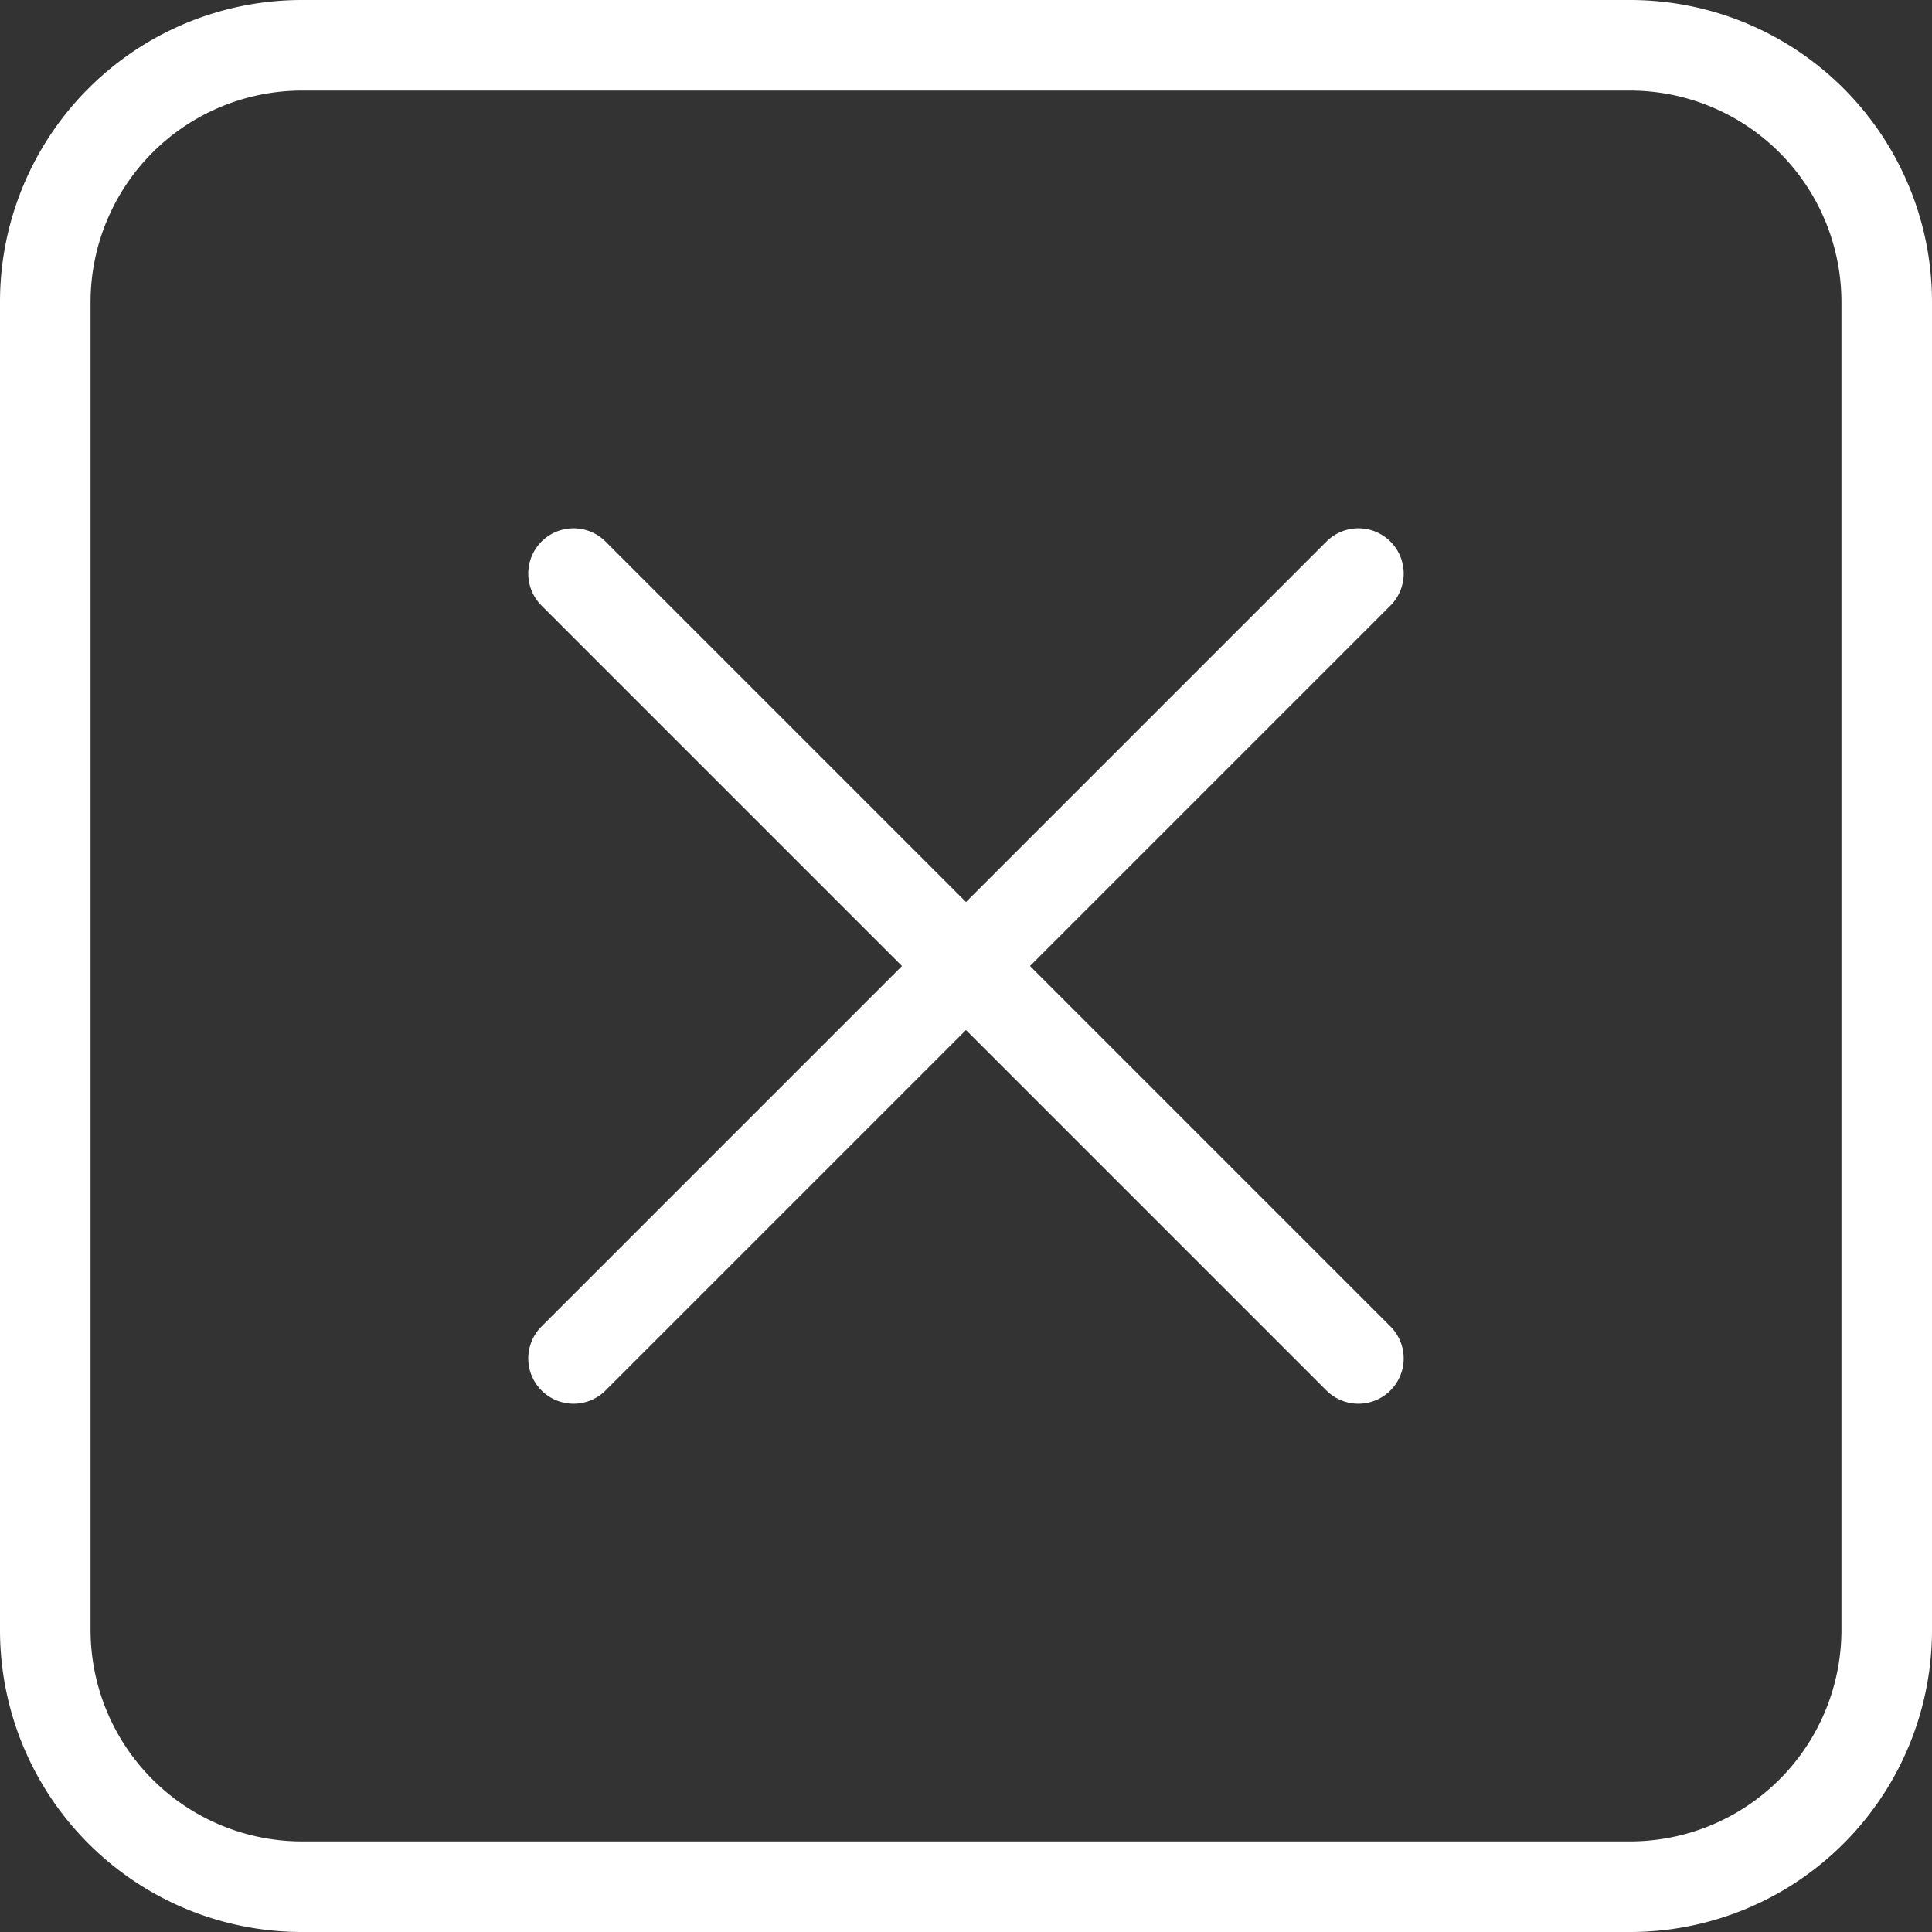
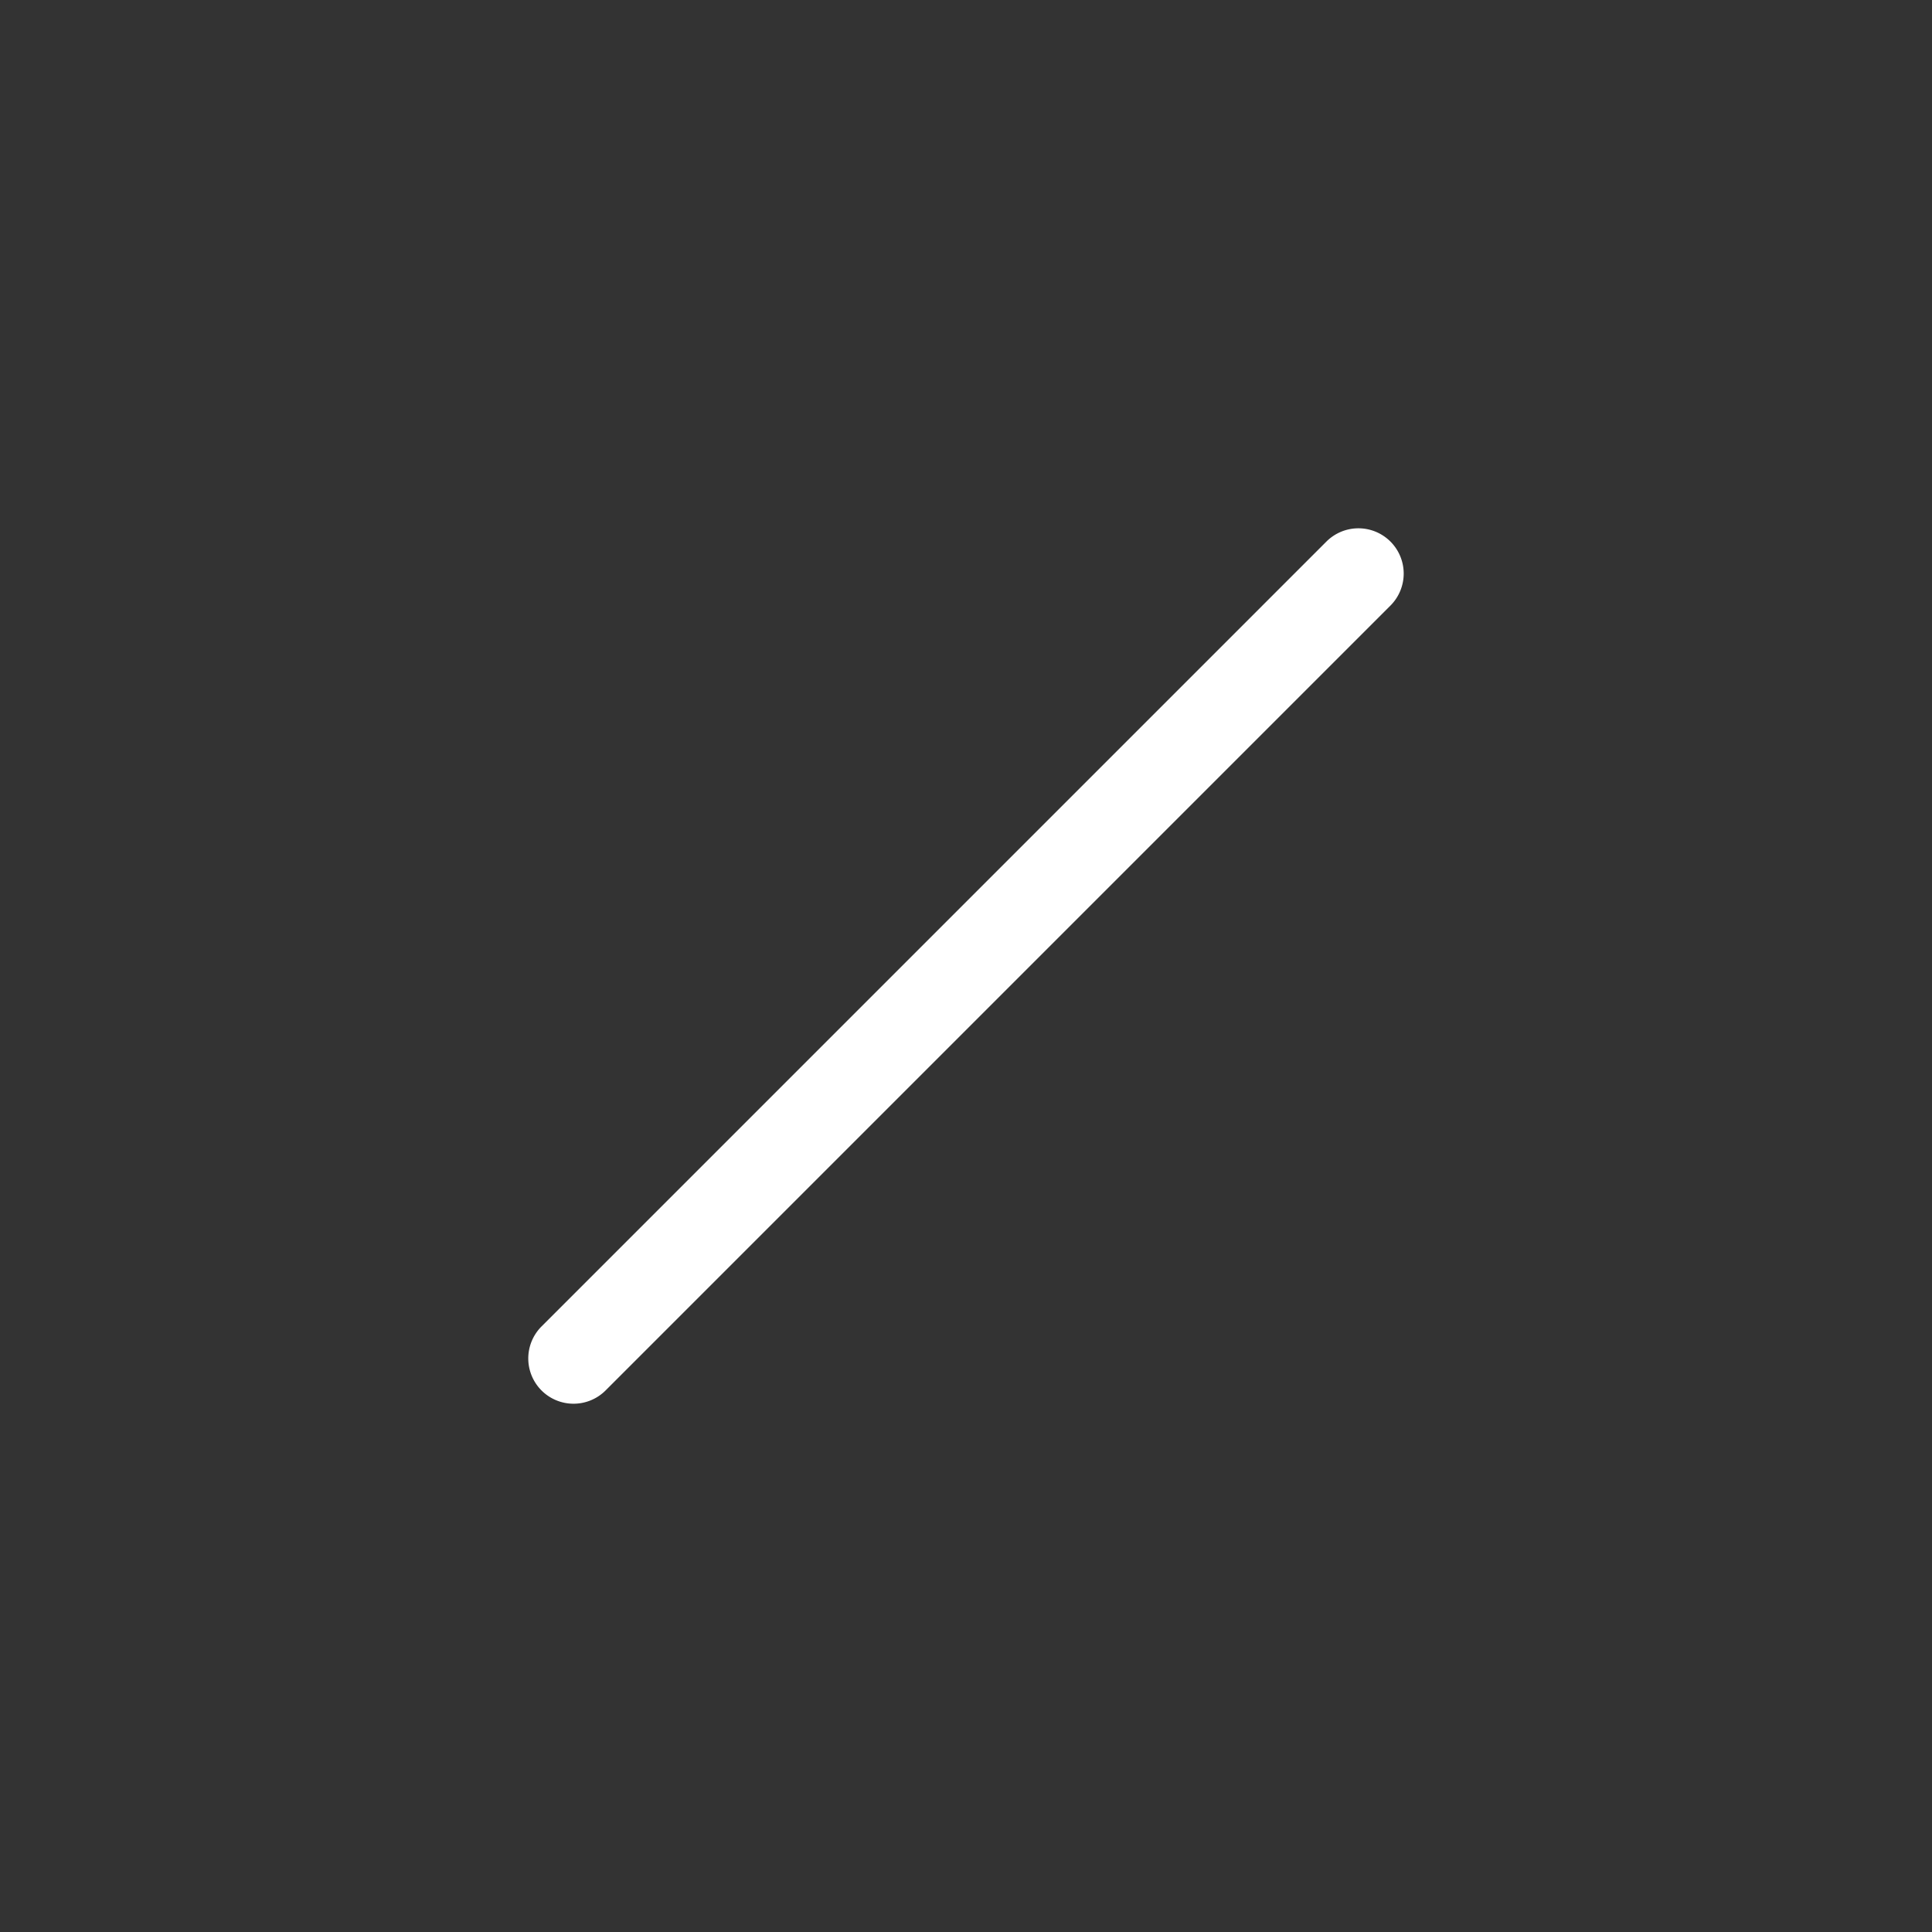
<svg xmlns="http://www.w3.org/2000/svg" width="64" height="64" viewBox="0 0 64 64">
  <rect x="0" y="0" width="64" height="64" fill="#333333" stroke="none" />
  <g transform="translate(-100 -26)">
-     <path d="M10,3a7.008,7.008,0,0,0-7,7V54a7.008,7.008,0,0,0,7,7H54a7.008,7.008,0,0,0,7-7V10a7.008,7.008,0,0,0-7-7H10m0-3H54A10,10,0,0,1,64,10V54A10,10,0,0,1,54,64H10A10,10,0,0,1,0,54V10A10,10,0,0,1,10,0Z" transform="translate(100 26)" fill="#fff" />
    <g transform="translate(118.667 45.333)">
-       <path d="M26,27.5a1.5,1.5,0,0,1-1.061-.439l-26-26a1.5,1.5,0,0,1,0-2.121,1.5,1.5,0,0,1,2.121,0l26,26A1.5,1.5,0,0,1,26,27.5Z" transform="translate(0.333 -0.333)" fill="#fff" />
      <path d="M0,27.5a1.5,1.5,0,0,1-1.061-.439,1.5,1.5,0,0,1,0-2.121l26-26a1.5,1.5,0,0,1,2.121,0,1.5,1.5,0,0,1,0,2.121l-26,26A1.5,1.5,0,0,1,0,27.5Z" transform="translate(0.333 -0.333)" fill="#fff" />
    </g>
  </g>
</svg>